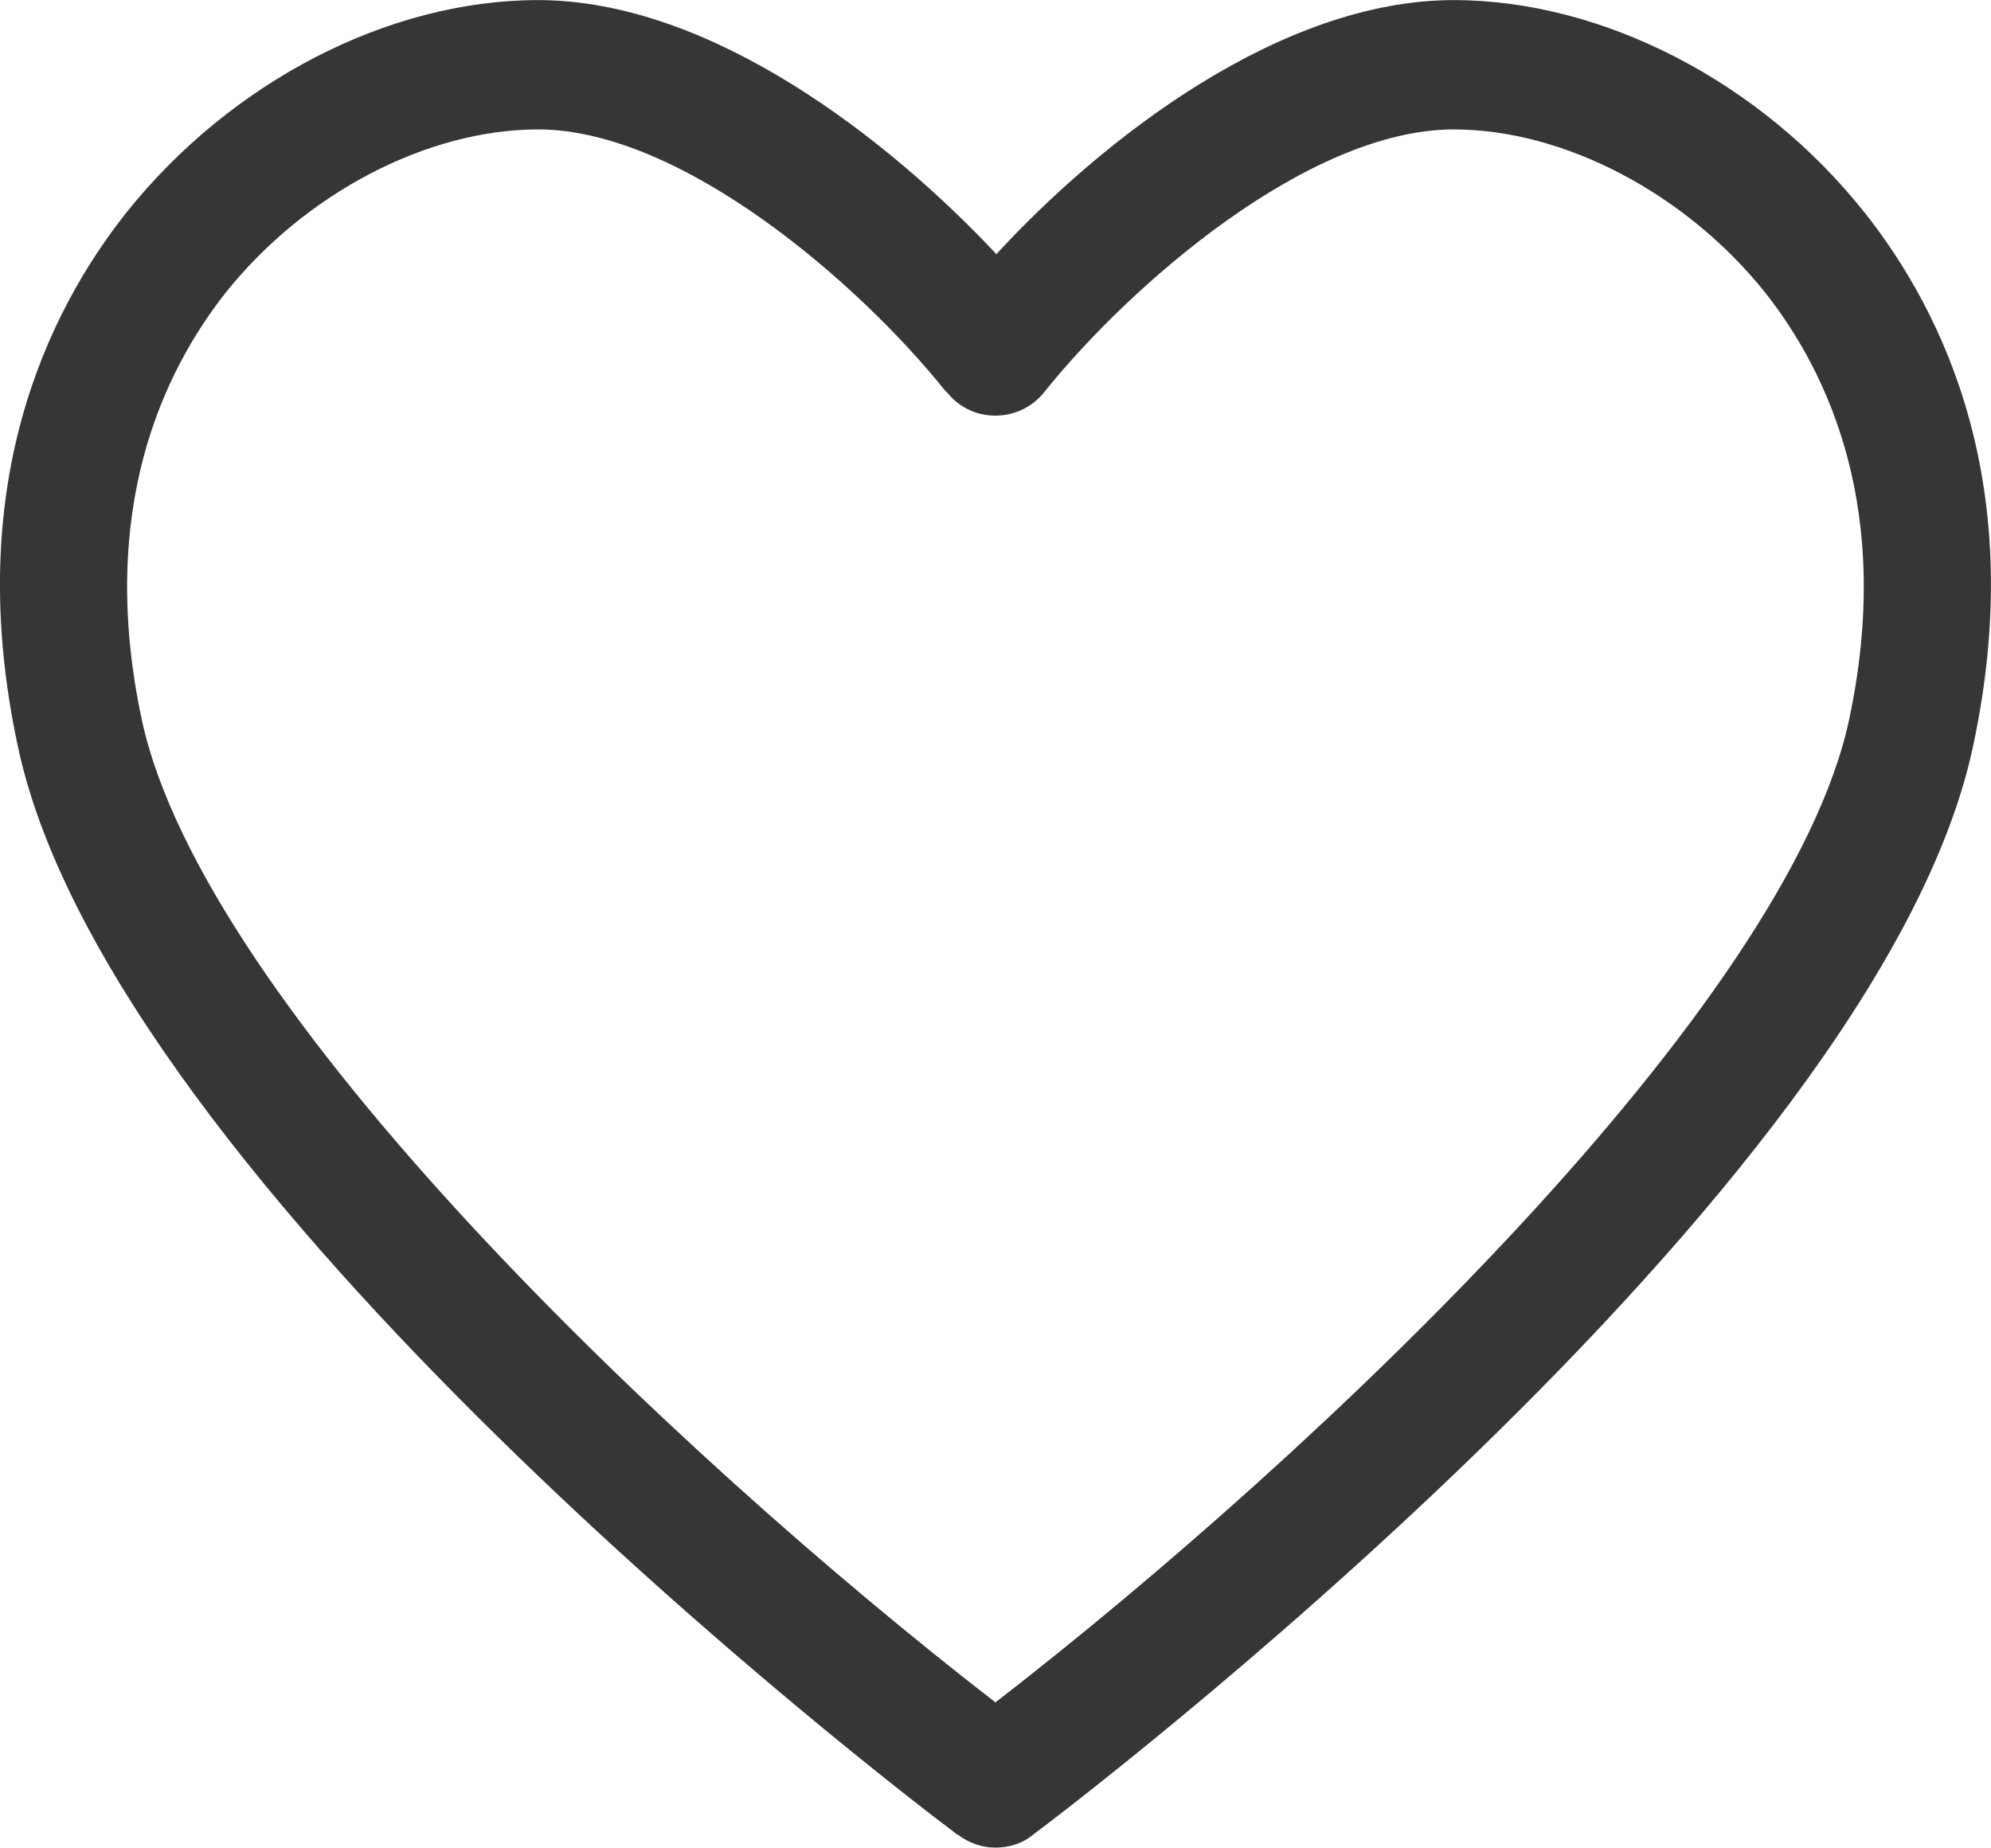
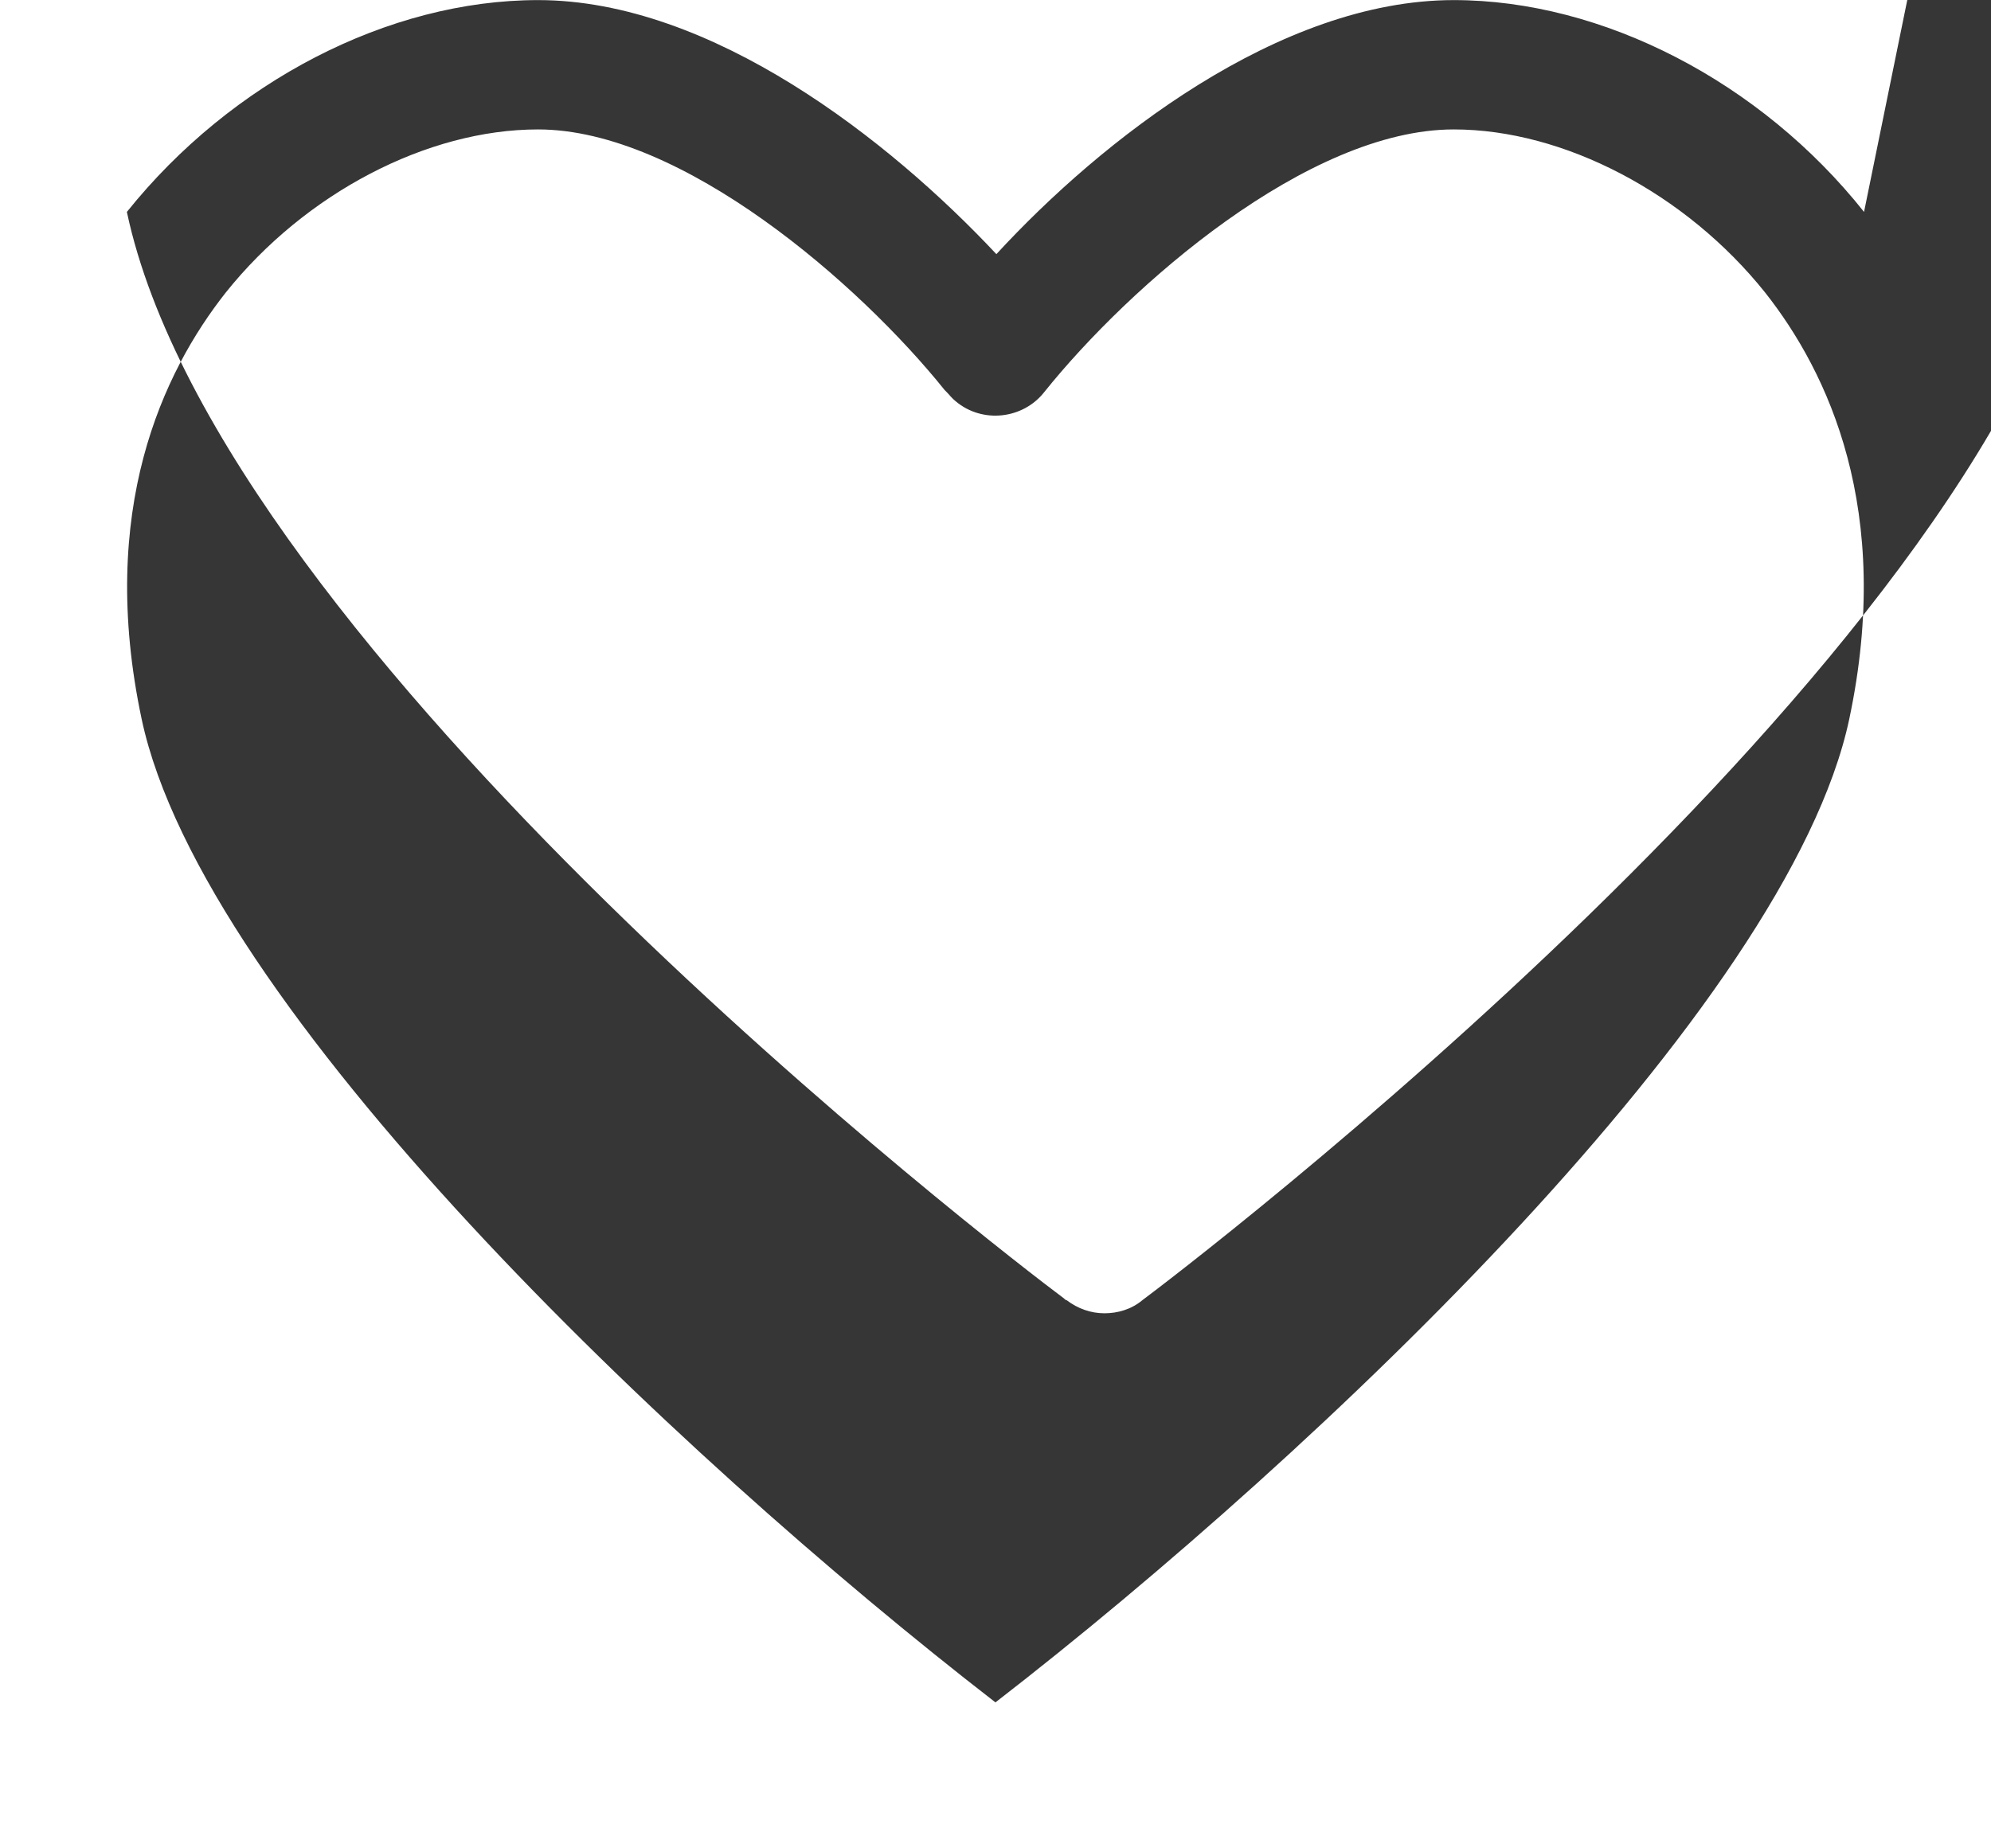
<svg xmlns="http://www.w3.org/2000/svg" id="_Слой_1" data-name="Слой 1" width="7.601mm" height="7.056mm" viewBox="0 0 21.547 20">
-   <path d="M20.173,2.293c-1.12-1.41-2.83-2.293-4.44-2.293-1.89,0-3.82,1.522-4.95,2.75-1.15-1.228-3.08-2.75-4.96-2.75-1.62,0-3.32.883-4.45,2.293C.503,3.389-.407,5.277.193,8.077c1.01,4.759,9.46,11.253,10.14,11.76.01.01.02.02.03.02.12.091.26.142.41.142.14,0,.29-.041.41-.142.37-.274,9.14-6.931,10.17-11.781.6-2.801-.31-4.688-1.18-5.784ZM20.013,7.783c-.66,3.105-5.74,7.935-9.24,10.644C7.273,15.718,2.193,10.888,1.533,7.783c-.48-2.263.23-3.754.91-4.617.86-1.076,2.18-1.766,3.38-1.766,1.56,0,3.48,1.674,4.4,2.821q.01.01.02.02c.03.03.06.071.1.102.29.244.73.193.96-.102.92-1.147,2.85-2.841,4.43-2.841,1.19,0,2.51.69,3.37,1.766.68.862,1.39,2.354.91,4.617Z" style="fill: #363636; stroke-width: 0px;" />
+   <path d="M20.173,2.293c-1.12-1.41-2.83-2.293-4.44-2.293-1.89,0-3.82,1.522-4.95,2.75-1.15-1.228-3.08-2.75-4.96-2.75-1.62,0-3.32.883-4.45,2.293c1.01,4.759,9.46,11.253,10.14,11.76.01.01.02.02.03.02.12.091.26.142.41.142.14,0,.29-.041.41-.142.37-.274,9.14-6.931,10.17-11.781.6-2.801-.31-4.688-1.18-5.784ZM20.013,7.783c-.66,3.105-5.74,7.935-9.24,10.644C7.273,15.718,2.193,10.888,1.533,7.783c-.48-2.263.23-3.754.91-4.617.86-1.076,2.18-1.766,3.38-1.766,1.56,0,3.48,1.674,4.4,2.821q.01.01.02.02c.03.03.06.071.1.102.29.244.73.193.96-.102.92-1.147,2.85-2.841,4.43-2.841,1.19,0,2.51.69,3.37,1.766.68.862,1.39,2.354.91,4.617Z" style="fill: #363636; stroke-width: 0px;" />
</svg>